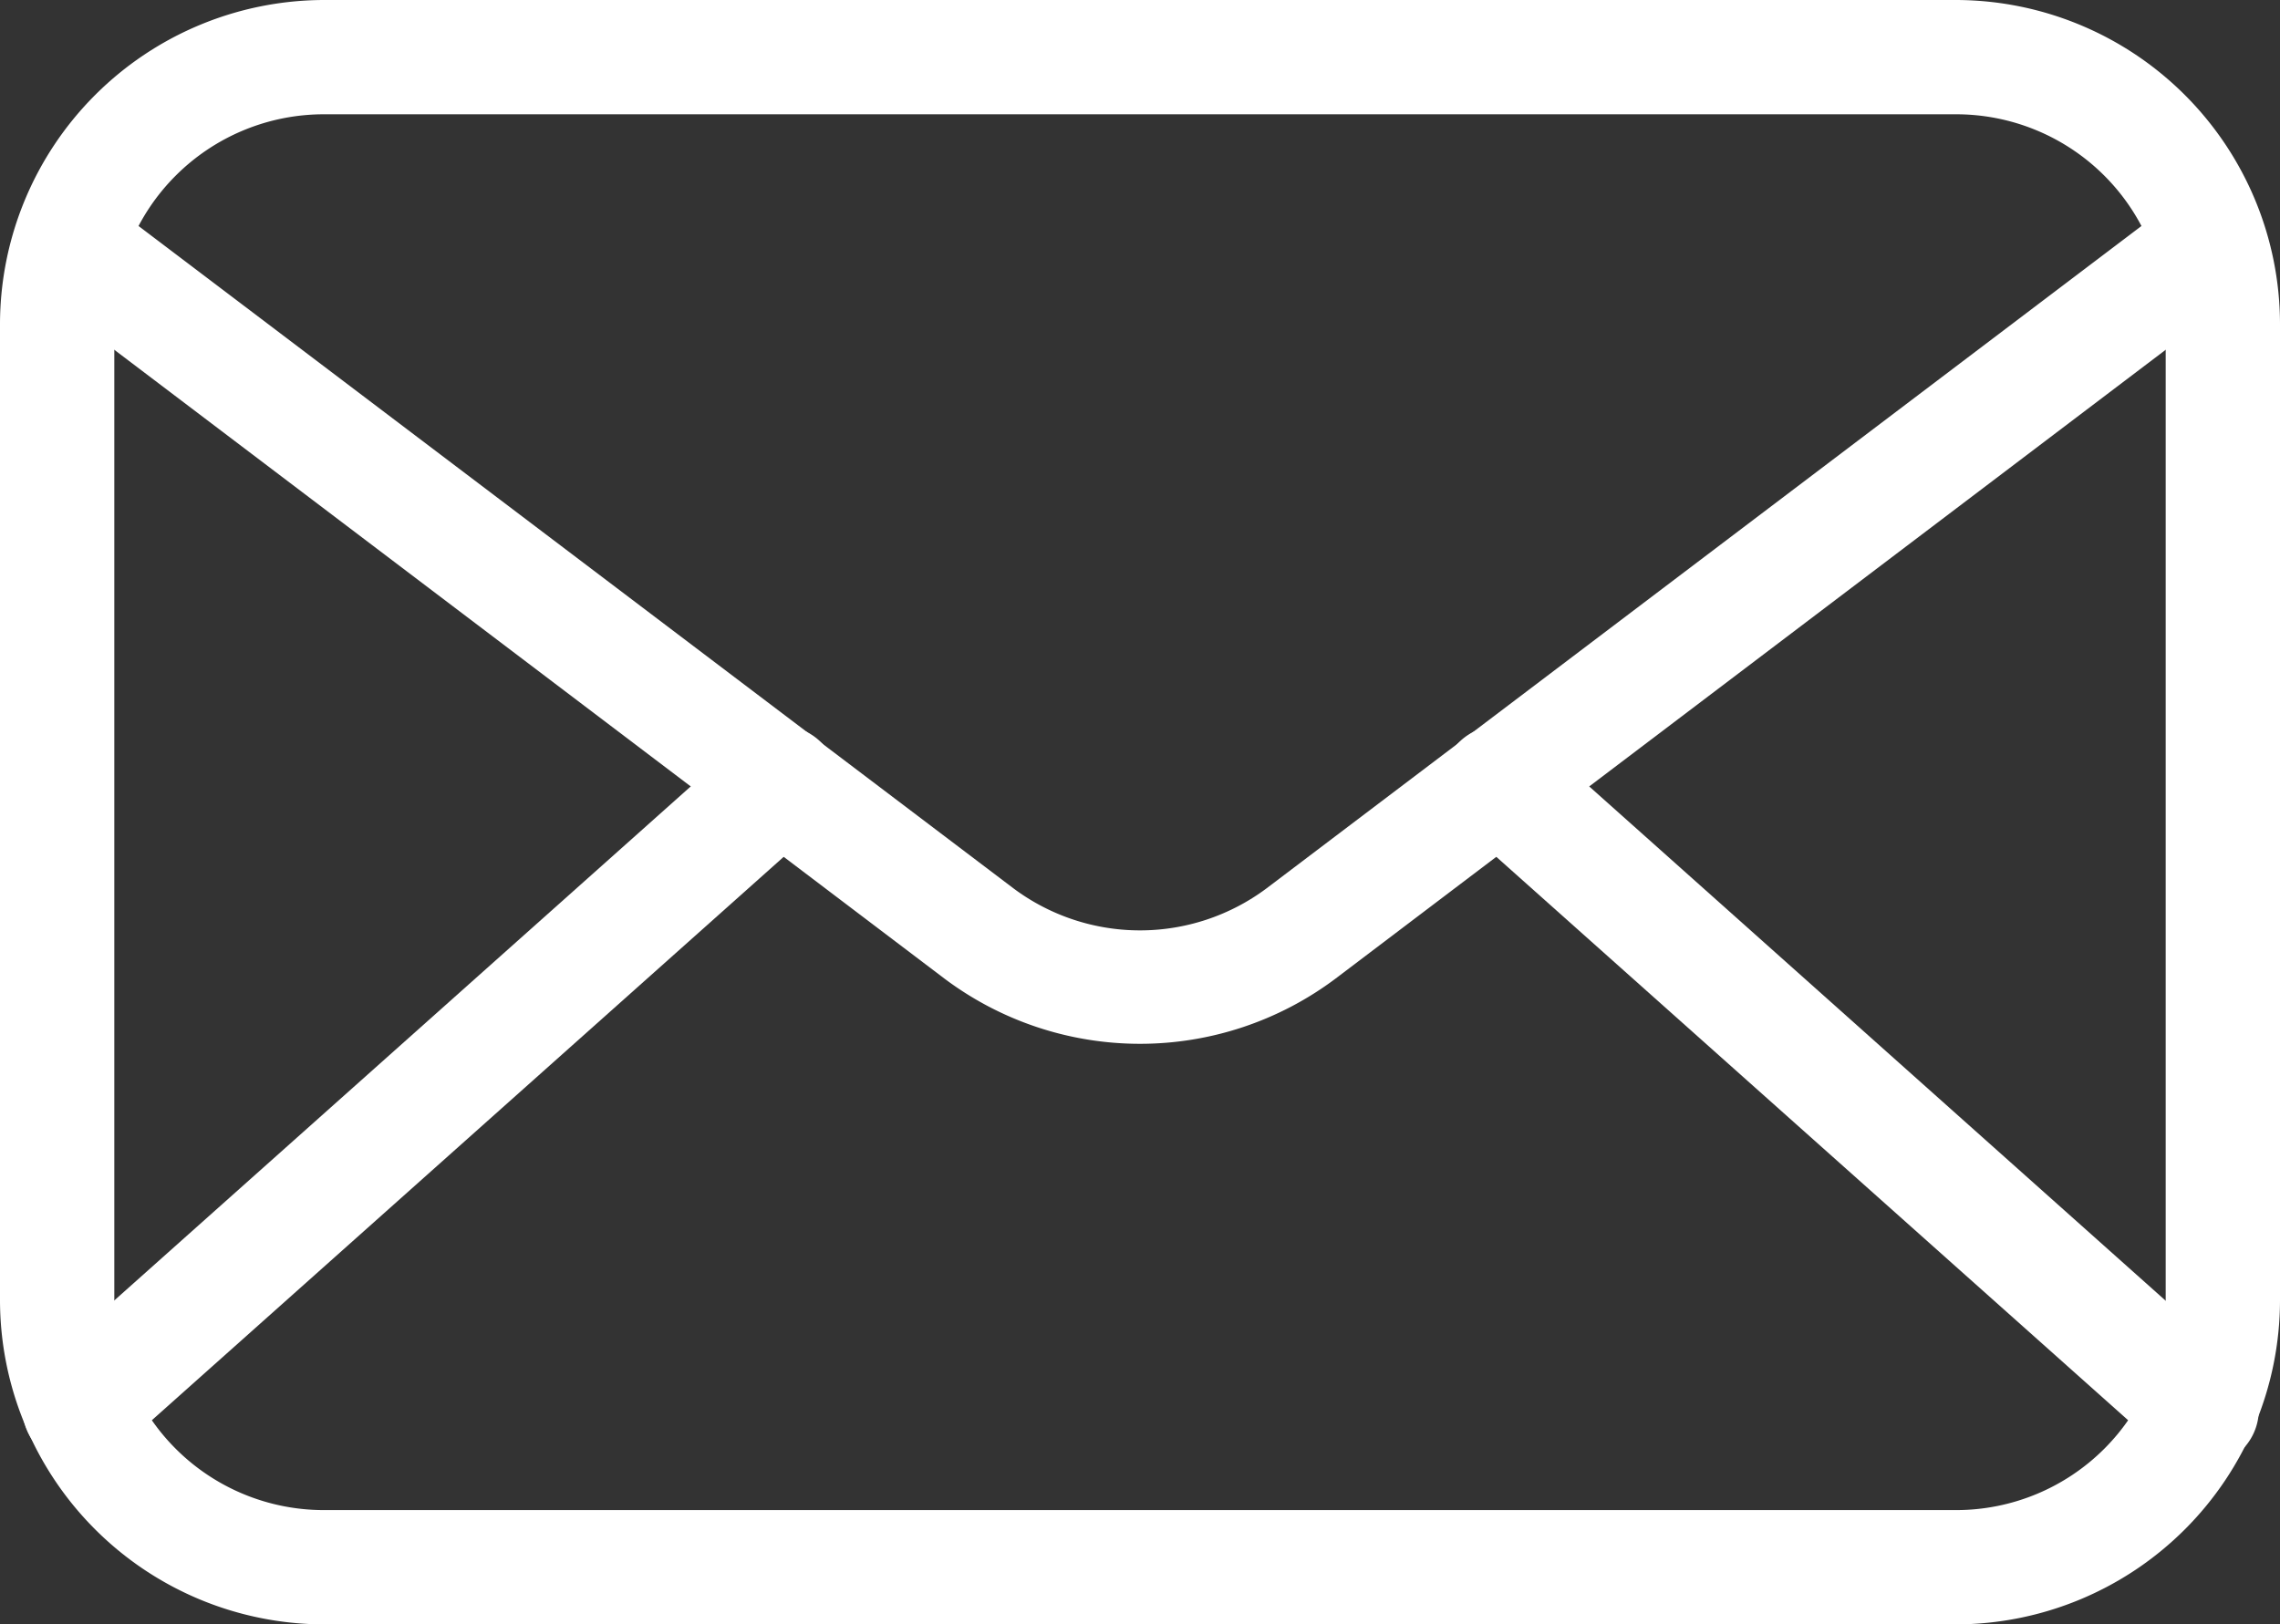
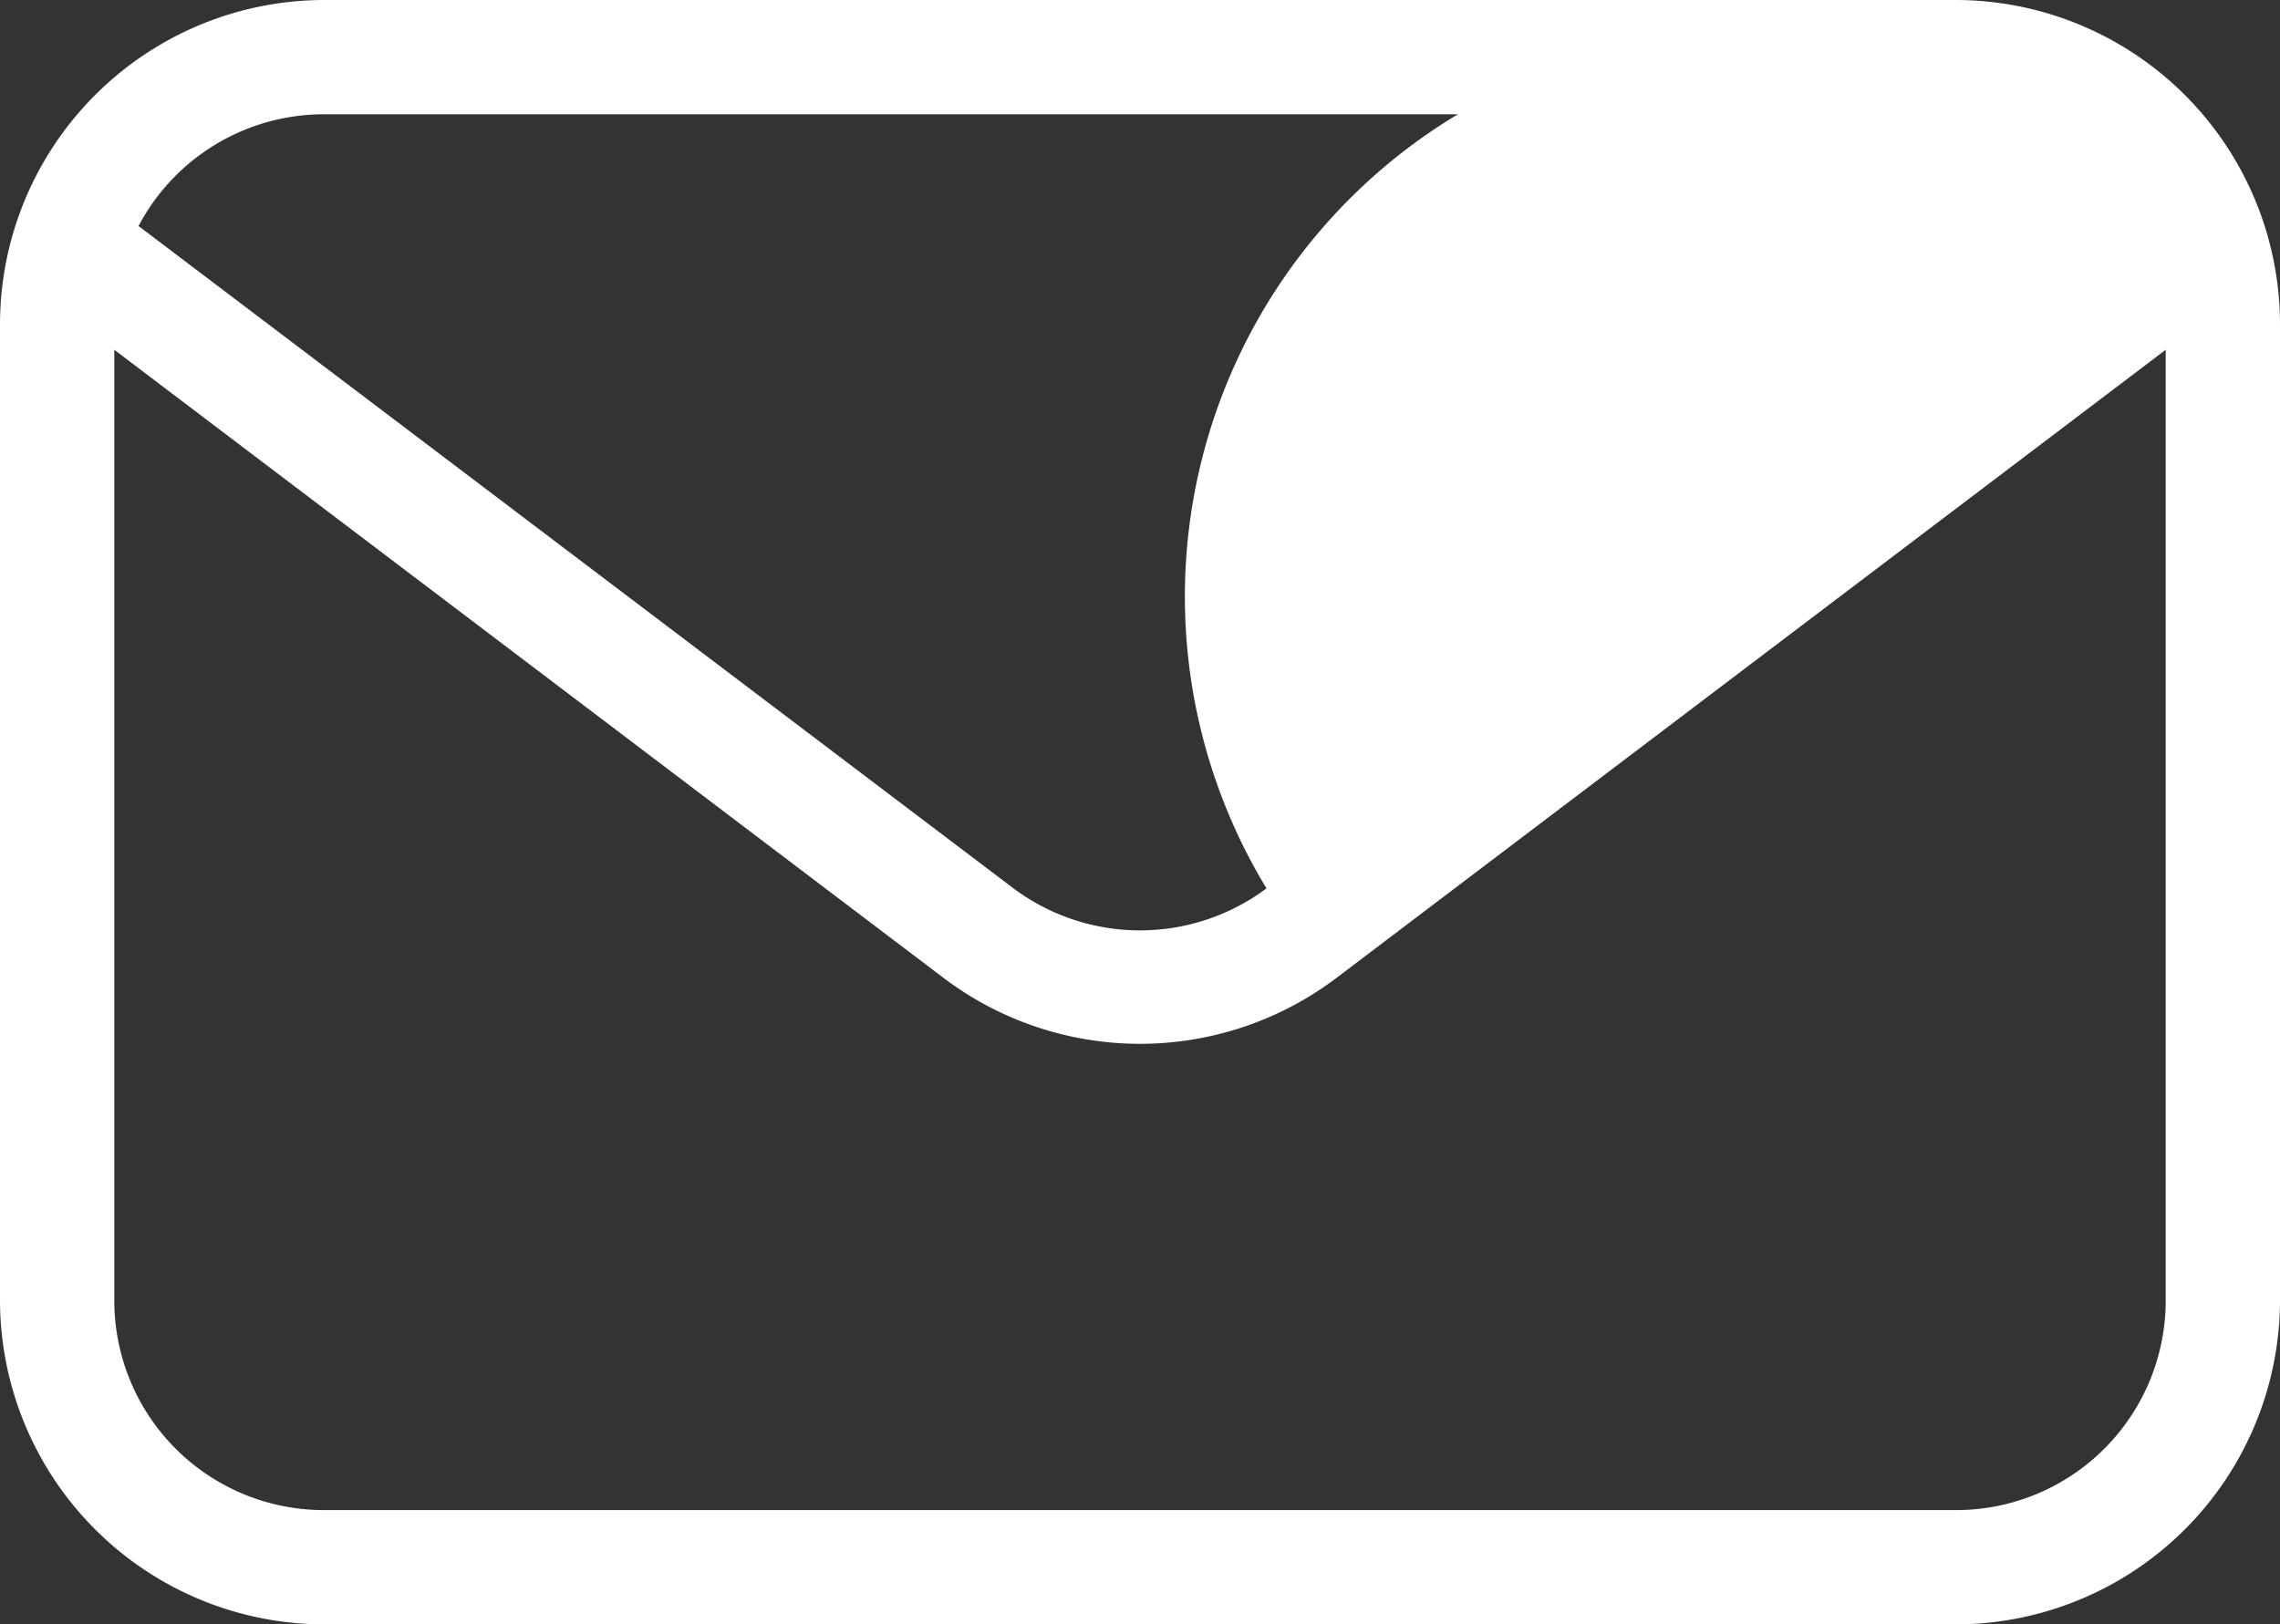
<svg xmlns="http://www.w3.org/2000/svg" viewBox="0 0 59.84 42.64">
  <rect x="0" y="0" width="59.84" height="42.64" fill="#333333" stroke="none" />
  <defs>
    <style>.cls-1{fill:#fff;}</style>
  </defs>
  <title>77Asset 3</title>
  <g id="Layer_2" data-name="Layer 2">
    <g id="Layer_1-2" data-name="Layer 1">
      <g id="Layer_2-2" data-name="Layer 2">
        <g id="Layer_1-2-2" data-name="Layer 1-2">
          <path class="cls-1" d="M51.34,42.64H8.5A8.52,8.52,0,0,1,0,34.14V8.5A8.52,8.52,0,0,1,8.5,0H51.34a8.52,8.52,0,0,1,8.5,8.5V34.14A8.52,8.52,0,0,1,51.34,42.64ZM8.5,3A5.5,5.5,0,0,0,3,8.5V34.14a5.5,5.5,0,0,0,5.5,5.5H51.34a5.5,5.5,0,0,0,5.5-5.5V8.5A5.5,5.5,0,0,0,51.34,3Z" />
-           <path class="cls-1" d="M29.92,27.4a8.55,8.55,0,0,1-5.13-1.71L1.44,8A1.5,1.5,0,0,1,3.16,5.57l.09.07L26.6,23.32a5.55,5.55,0,0,0,6.64,0L56.59,5.64A1.51,1.51,0,0,1,58.49,8H58.4L35.05,25.69A8.55,8.55,0,0,1,29.92,27.4Z" />
-           <path class="cls-1" d="M2.09,38.46a1.5,1.5,0,0,1-1-2.62l18.4-16.41a1.5,1.5,0,0,1,2,2.24h0L3.09,38.08A1.47,1.47,0,0,1,2.09,38.46Zm55.66,0a1.47,1.47,0,0,1-1-.38L38.35,21.67a1.5,1.5,0,0,1,2-2.24L58.74,35.84A1.5,1.5,0,0,1,58.9,38l0,0a1.49,1.49,0,0,1-1.12.5Z" />
+           <path class="cls-1" d="M29.92,27.4a8.55,8.55,0,0,1-5.13-1.71L1.44,8A1.5,1.5,0,0,1,3.16,5.57l.09.07L26.6,23.32a5.55,5.55,0,0,0,6.64,0A1.51,1.51,0,0,1,58.49,8H58.4L35.05,25.69A8.55,8.55,0,0,1,29.92,27.4Z" />
        </g>
      </g>
    </g>
  </g>
</svg>